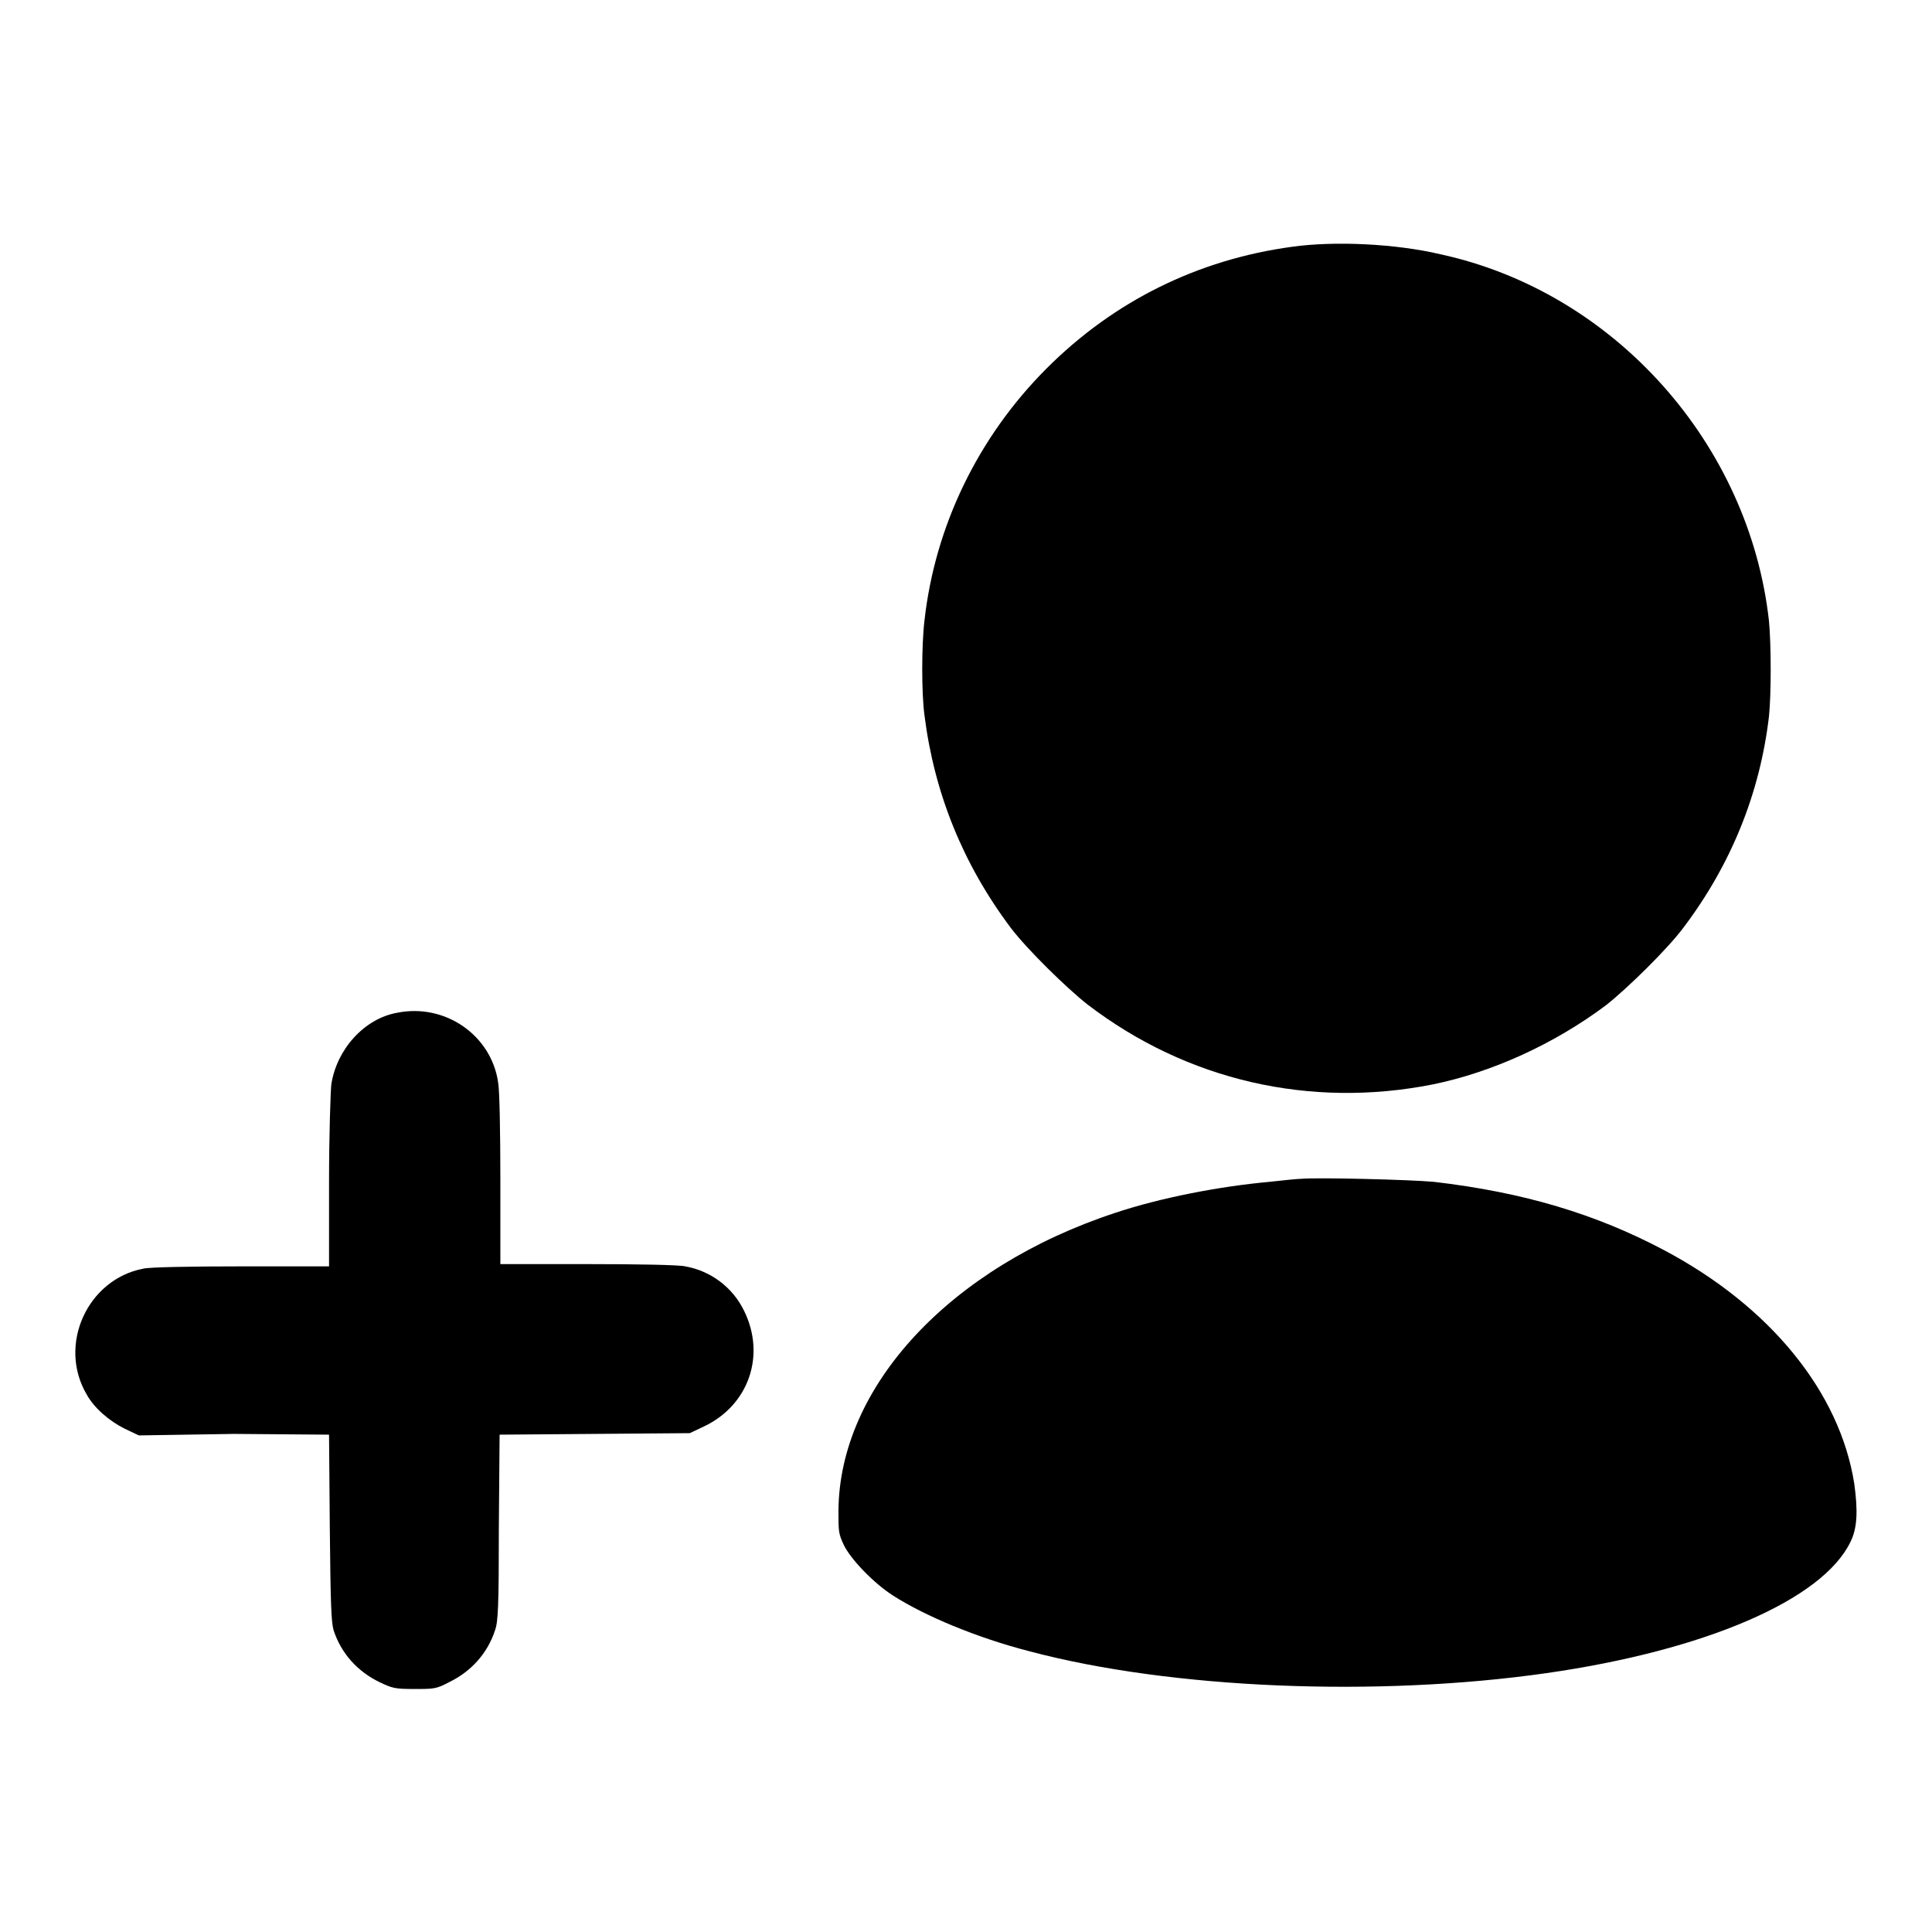
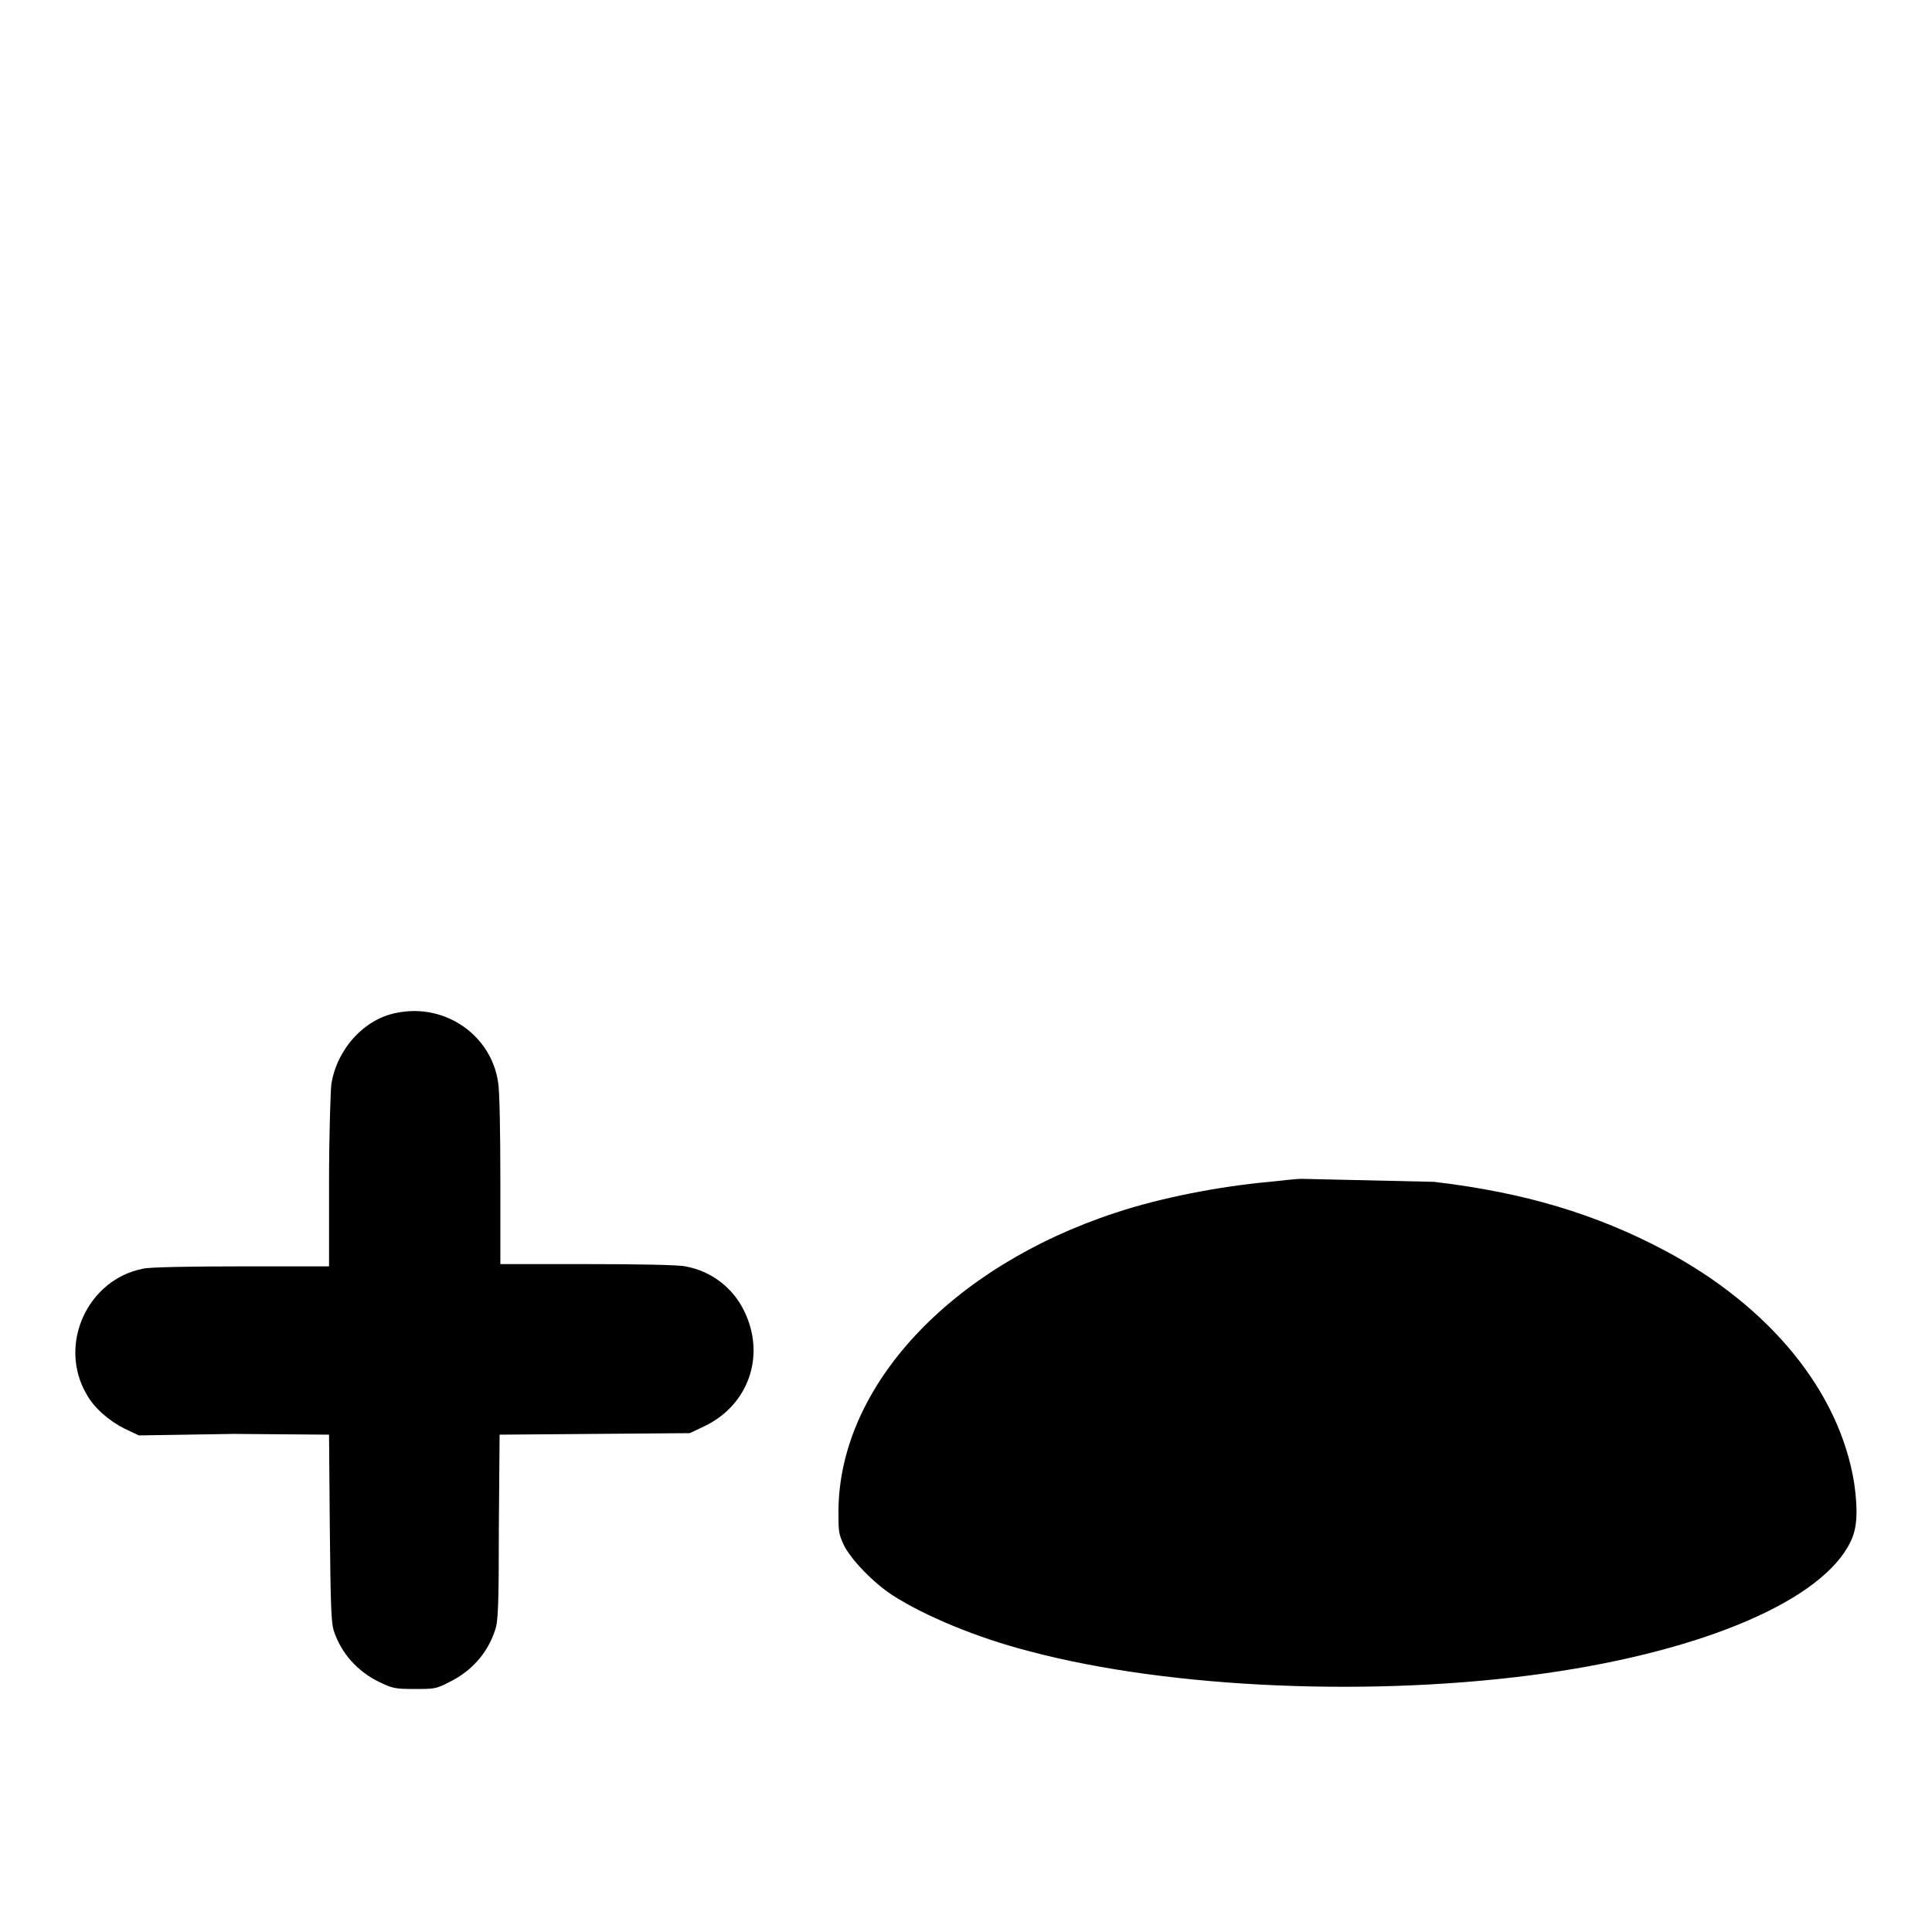
<svg xmlns="http://www.w3.org/2000/svg" version="1.1" x="0px" y="0px" viewBox="0 0 256 256" enable-background="new 0 0 256 256" xml:space="preserve">
  <g>
    <g>
-       <path fill="#000000" d="M171.2,32.7c-12.5,1.7-23.6,7.2-32.5,16.1c-9.1,9.1-14.8,20.9-16.2,33.4c-0.4,3.3-0.4,9.7,0,12.6c1.3,10.3,5.1,19.7,11.4,28.1c2.1,2.8,7.4,8,10.2,10.2c13.2,10.1,29.5,13.8,45.7,10.6c7.9-1.6,16.2-5.4,23-10.5c2.8-2.2,8.1-7.4,10.2-10.2c6.3-8.3,10.2-17.8,11.4-28.1c0.3-2.9,0.3-9.4,0-12.6c-2.6-23.5-20.5-43.6-43.5-48.6C185,32.3,176.9,31.9,171.2,32.7L171.2,32.7z" />
      <path fill="#000000" d="M52.6,134.2c-4.4,0.8-8,4.9-8.7,9.5c-0.1,0.9-0.3,6.7-0.3,12.9v11.2H32c-6.7,0-12.2,0.1-13,0.3c-7.4,1.4-11.4,10.1-7.5,16.7c1,1.8,3,3.5,5,4.5l1.9,0.9L31,190l12.6,0.1l0.1,12.3c0.1,10.5,0.2,12.5,0.5,13.6c1,3.1,3.2,5.5,6.1,6.9c1.7,0.8,2,0.9,4.6,0.9c2.6,0,2.9,0,4.6-0.9c2.9-1.4,5.1-3.8,6.1-6.9c0.4-1.1,0.5-3.1,0.5-13.6l0.1-12.3l12.6-0.1l12.6-0.1l1.9-0.9c5.9-2.8,8.2-9.4,5.3-15.3c-1.5-3.1-4.4-5.3-7.8-5.9c-0.8-0.2-6.3-0.3-13-0.3H66.3v-11.2c0-6.1-0.1-11.9-0.3-12.9C65.1,137.2,59,132.9,52.6,134.2L52.6,134.2z" />
-       <path fill="#000000" d="M172.4,156.2c-0.5,0-2.4,0.2-4.2,0.4c-6.6,0.6-14.4,2.1-20.4,4.1c-21.9,7.2-36.6,23-36.7,39.5c0,2.7,0,3,0.7,4.5c0.9,1.9,4,5.1,6.5,6.7c4.2,2.7,11.1,5.6,18.1,7.4c18.8,5,46.1,6.1,68.5,2.9c21-3,36.6-9.7,40.3-17.4c0.9-1.8,1-4.1,0.5-7.7c-1.9-12.1-11.1-23.5-25.3-31c-8.9-4.7-18.4-7.6-30.4-9C186.7,156.3,174.5,156,172.4,156.2L172.4,156.2z" />
+       <path fill="#000000" d="M172.4,156.2c-0.5,0-2.4,0.2-4.2,0.4c-6.6,0.6-14.4,2.1-20.4,4.1c-21.9,7.2-36.6,23-36.7,39.5c0,2.7,0,3,0.7,4.5c0.9,1.9,4,5.1,6.5,6.7c4.2,2.7,11.1,5.6,18.1,7.4c18.8,5,46.1,6.1,68.5,2.9c21-3,36.6-9.7,40.3-17.4c0.9-1.8,1-4.1,0.5-7.7c-1.9-12.1-11.1-23.5-25.3-31c-8.9-4.7-18.4-7.6-30.4-9L172.4,156.2z" />
    </g>
  </g>
</svg>